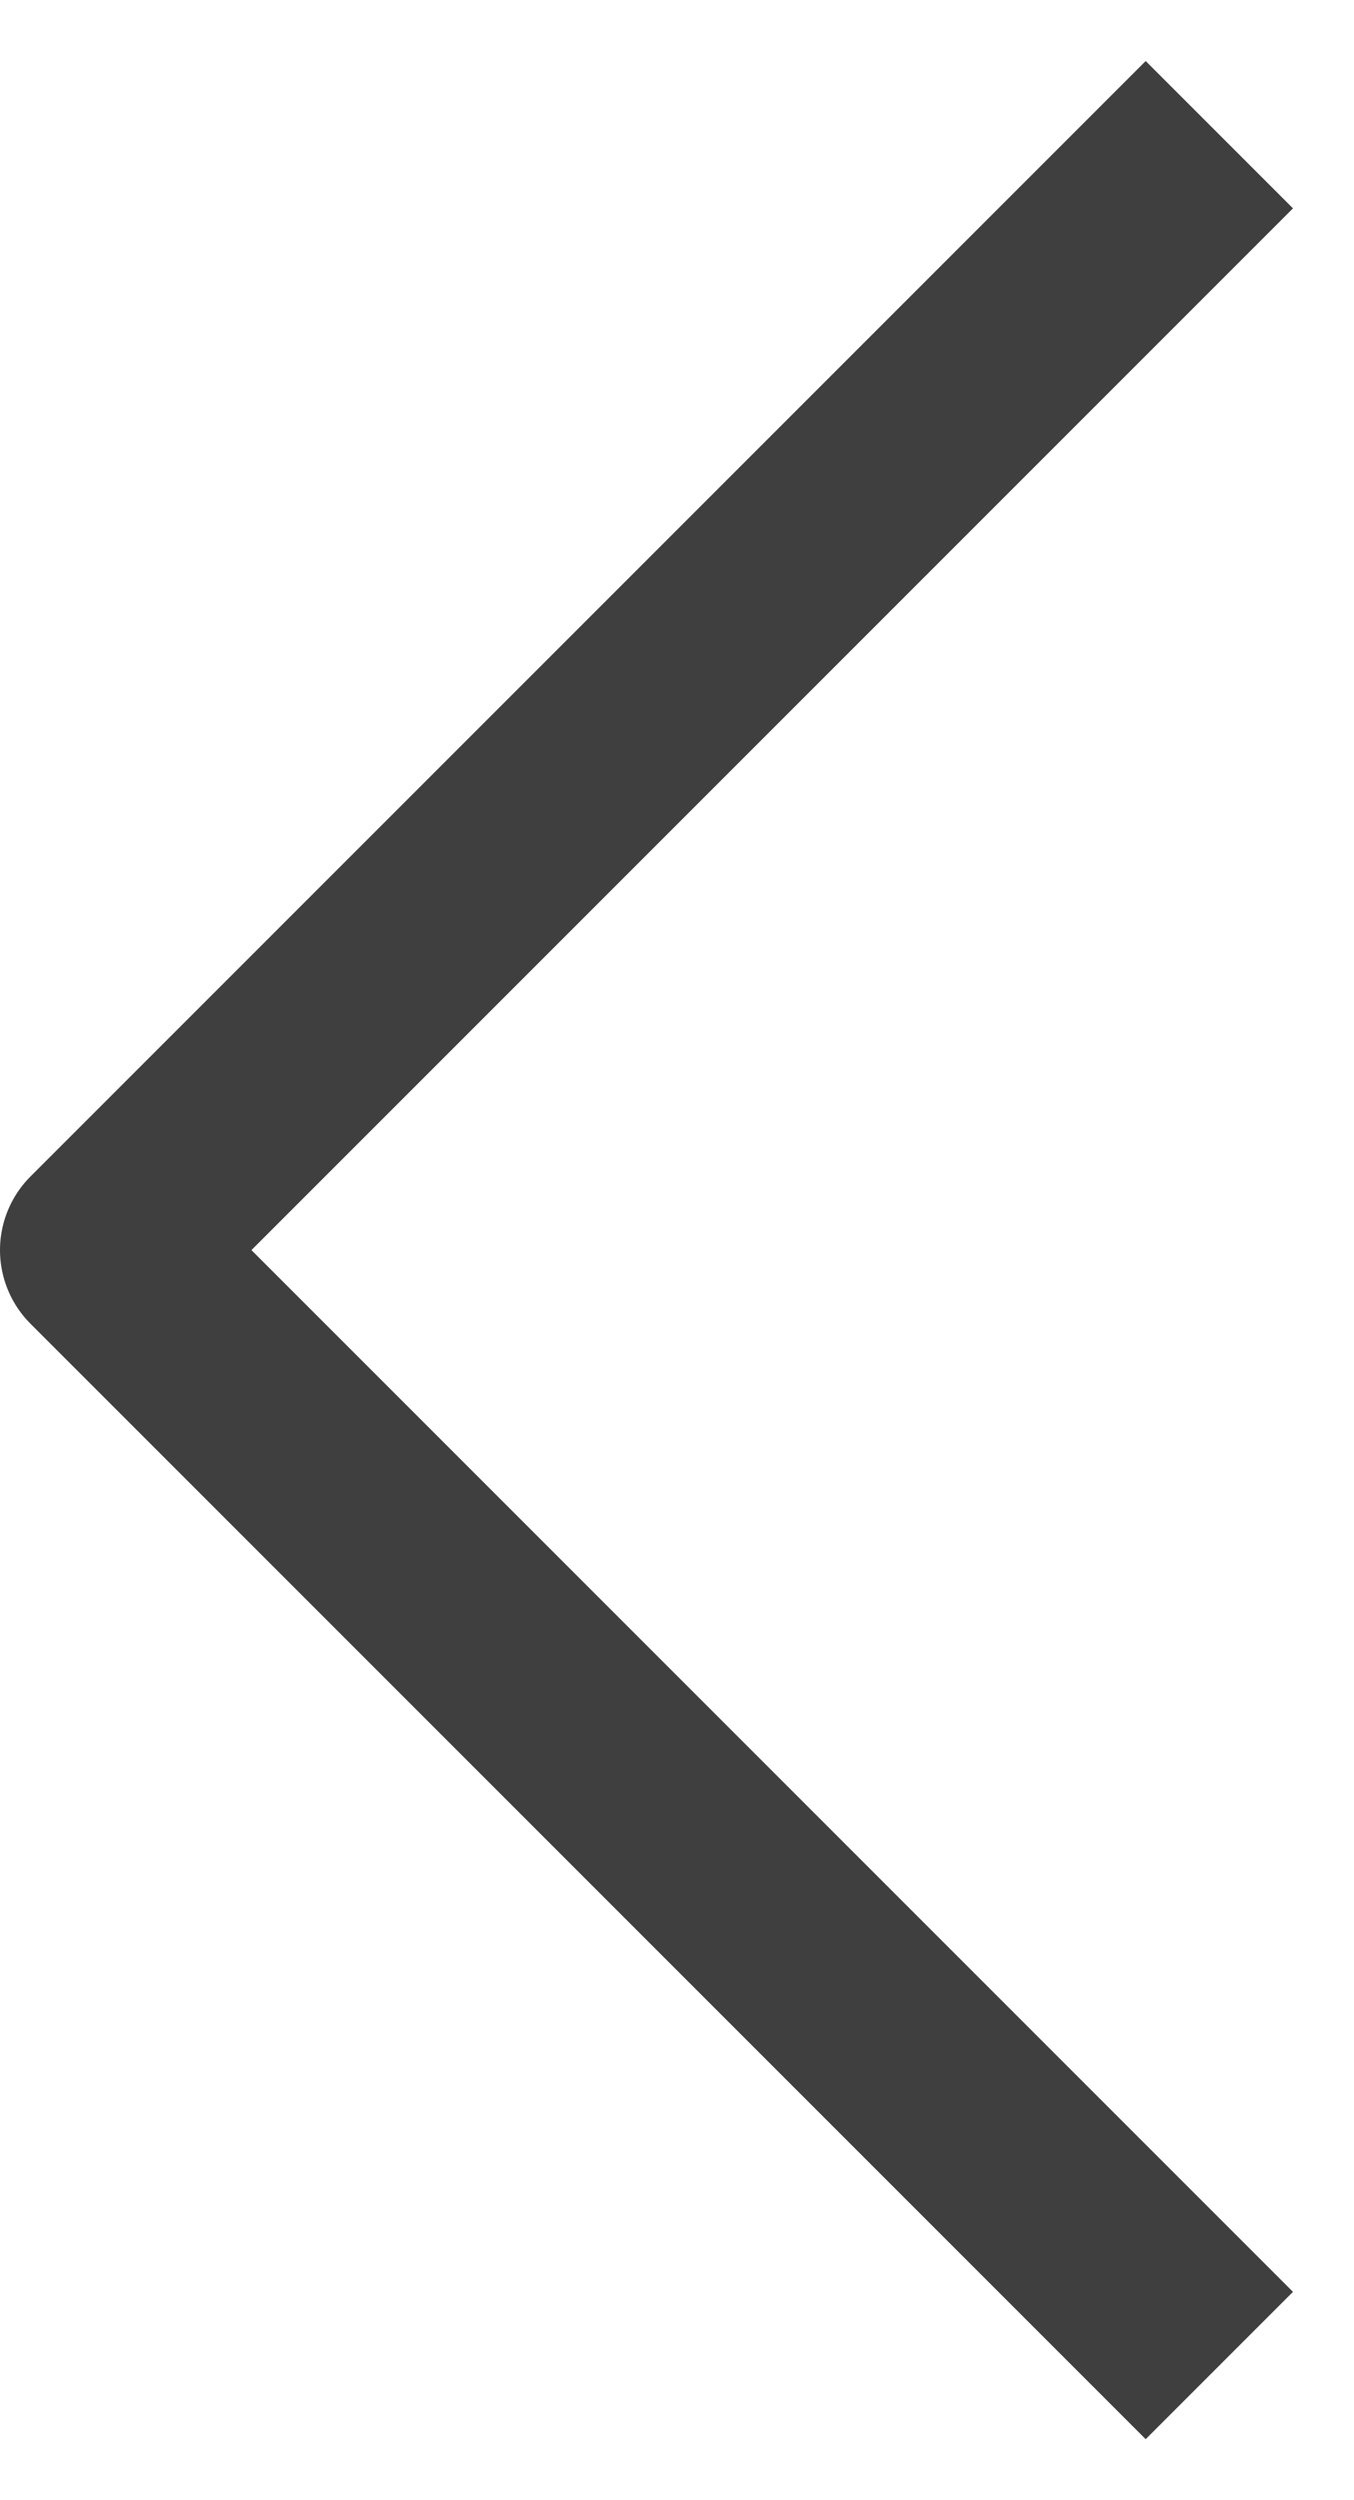
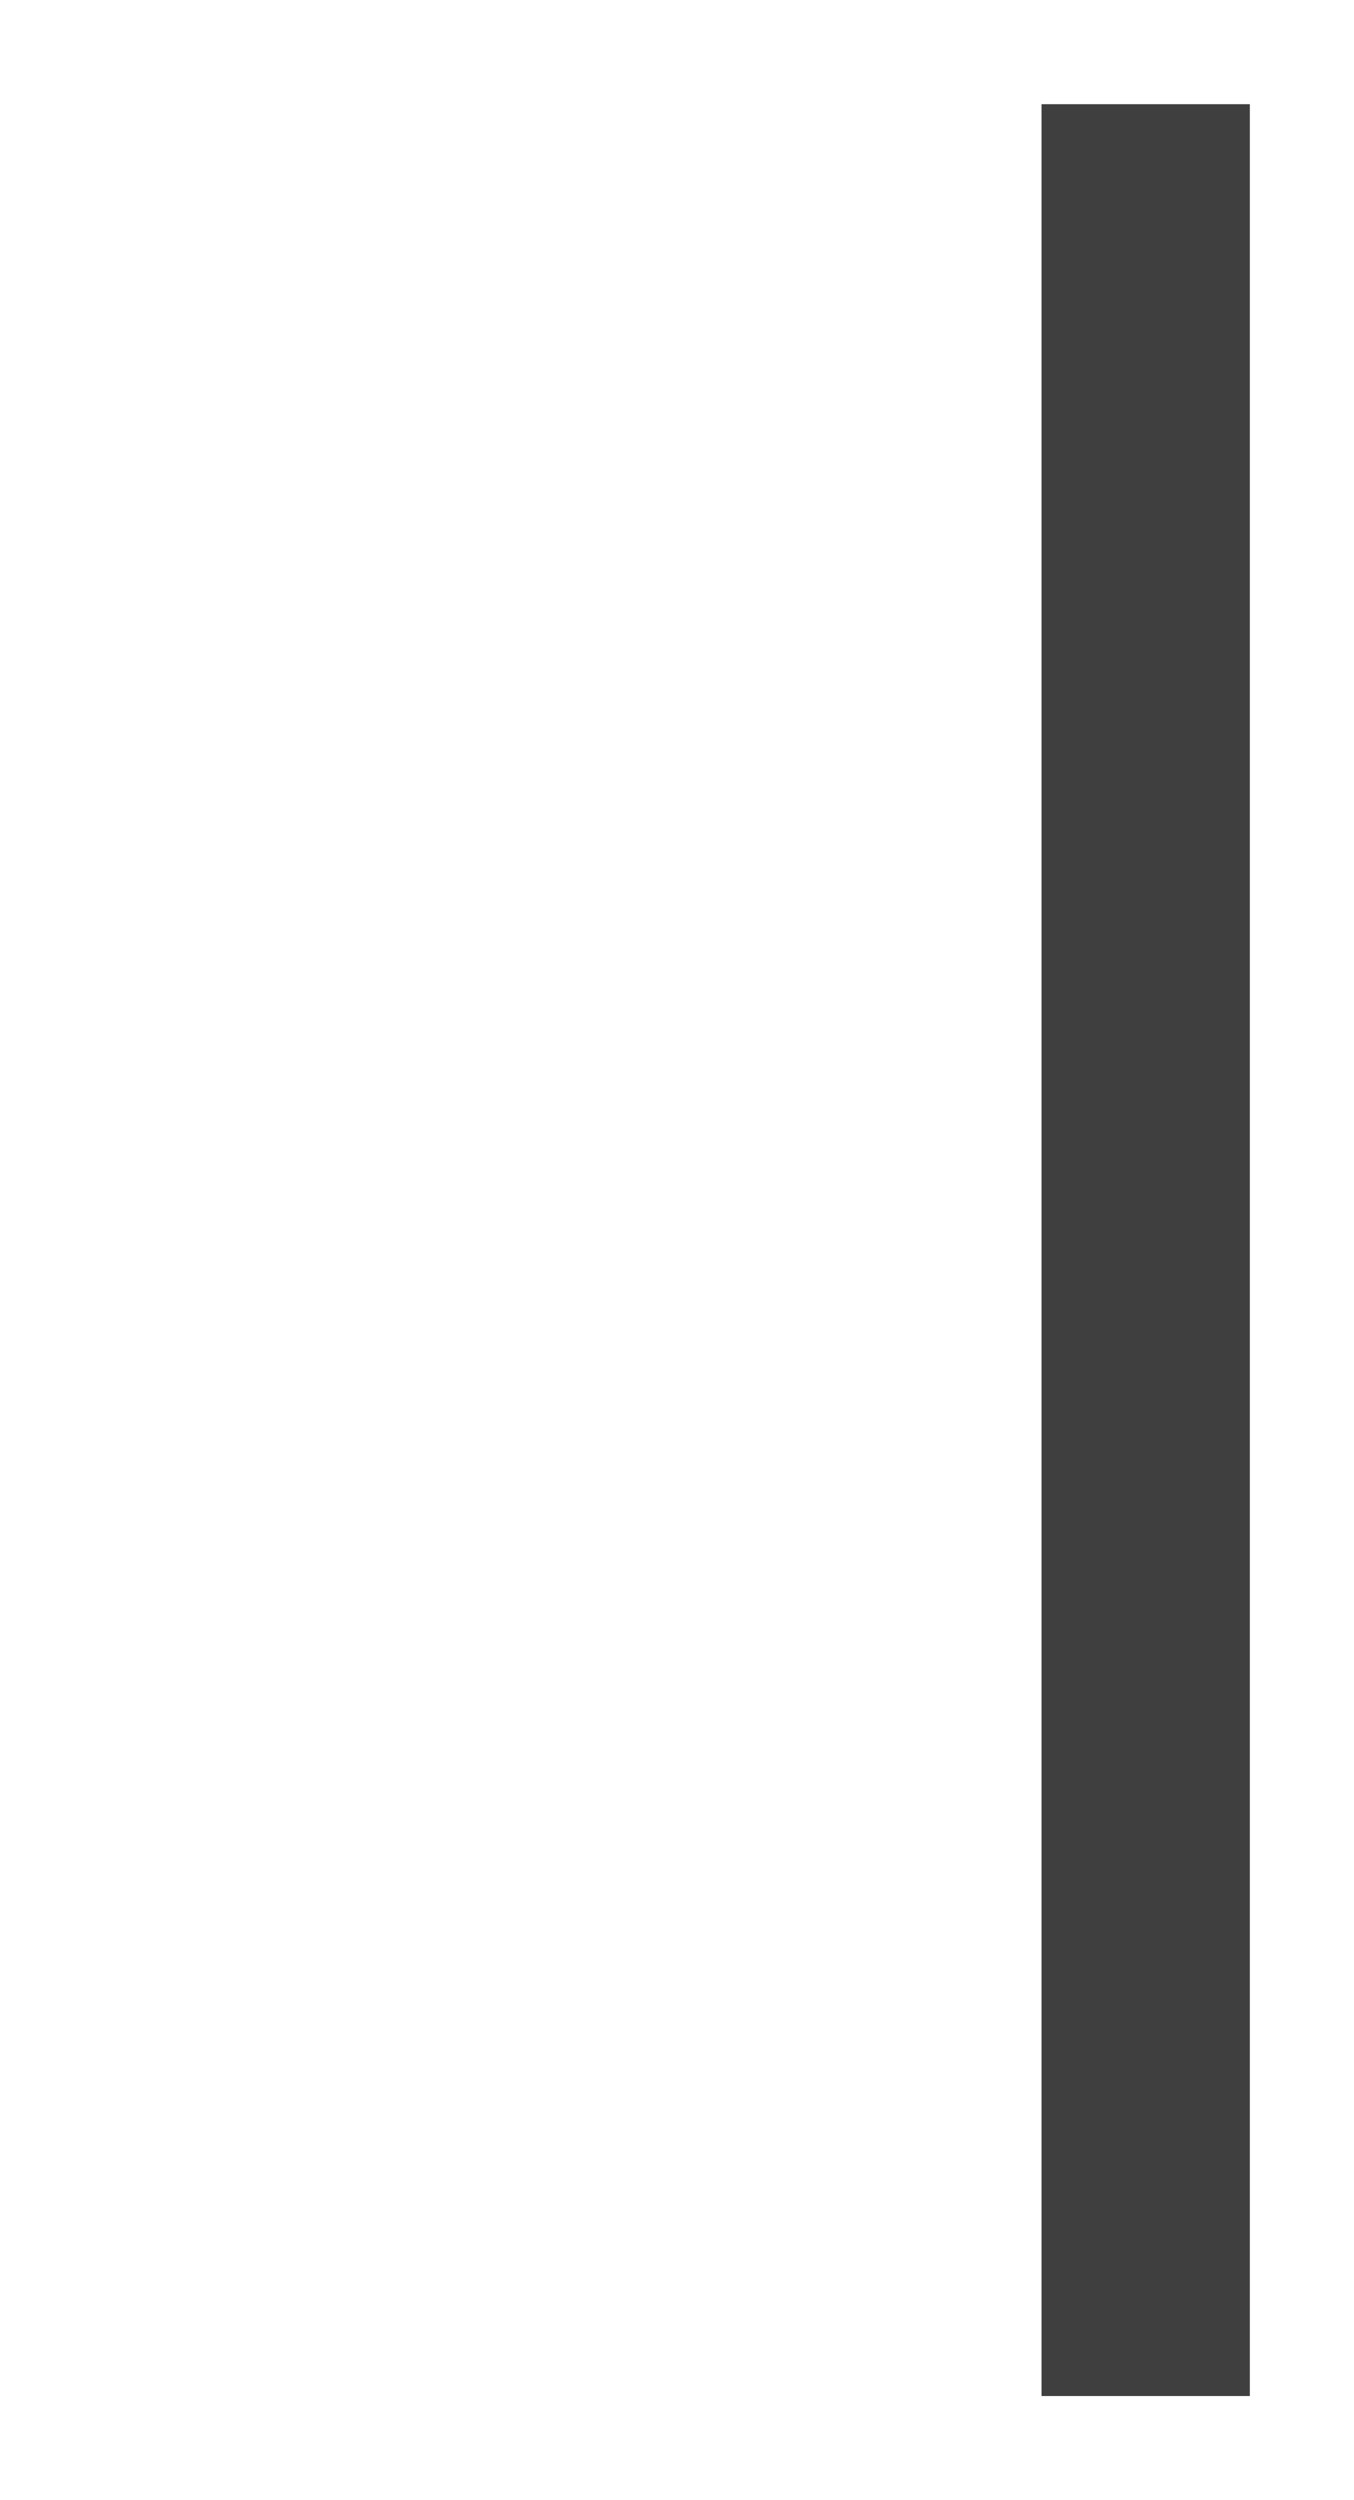
<svg xmlns="http://www.w3.org/2000/svg" width="13" height="24" viewBox="0 0 13 24" fill="none">
-   <path d="M11 22L1 12L11 2" stroke="#3F3F3F" stroke-width="2" stroke-linecap="square" stroke-linejoin="round" />
+   <path d="M11 22L11 2" stroke="#3F3F3F" stroke-width="2" stroke-linecap="square" stroke-linejoin="round" />
</svg>